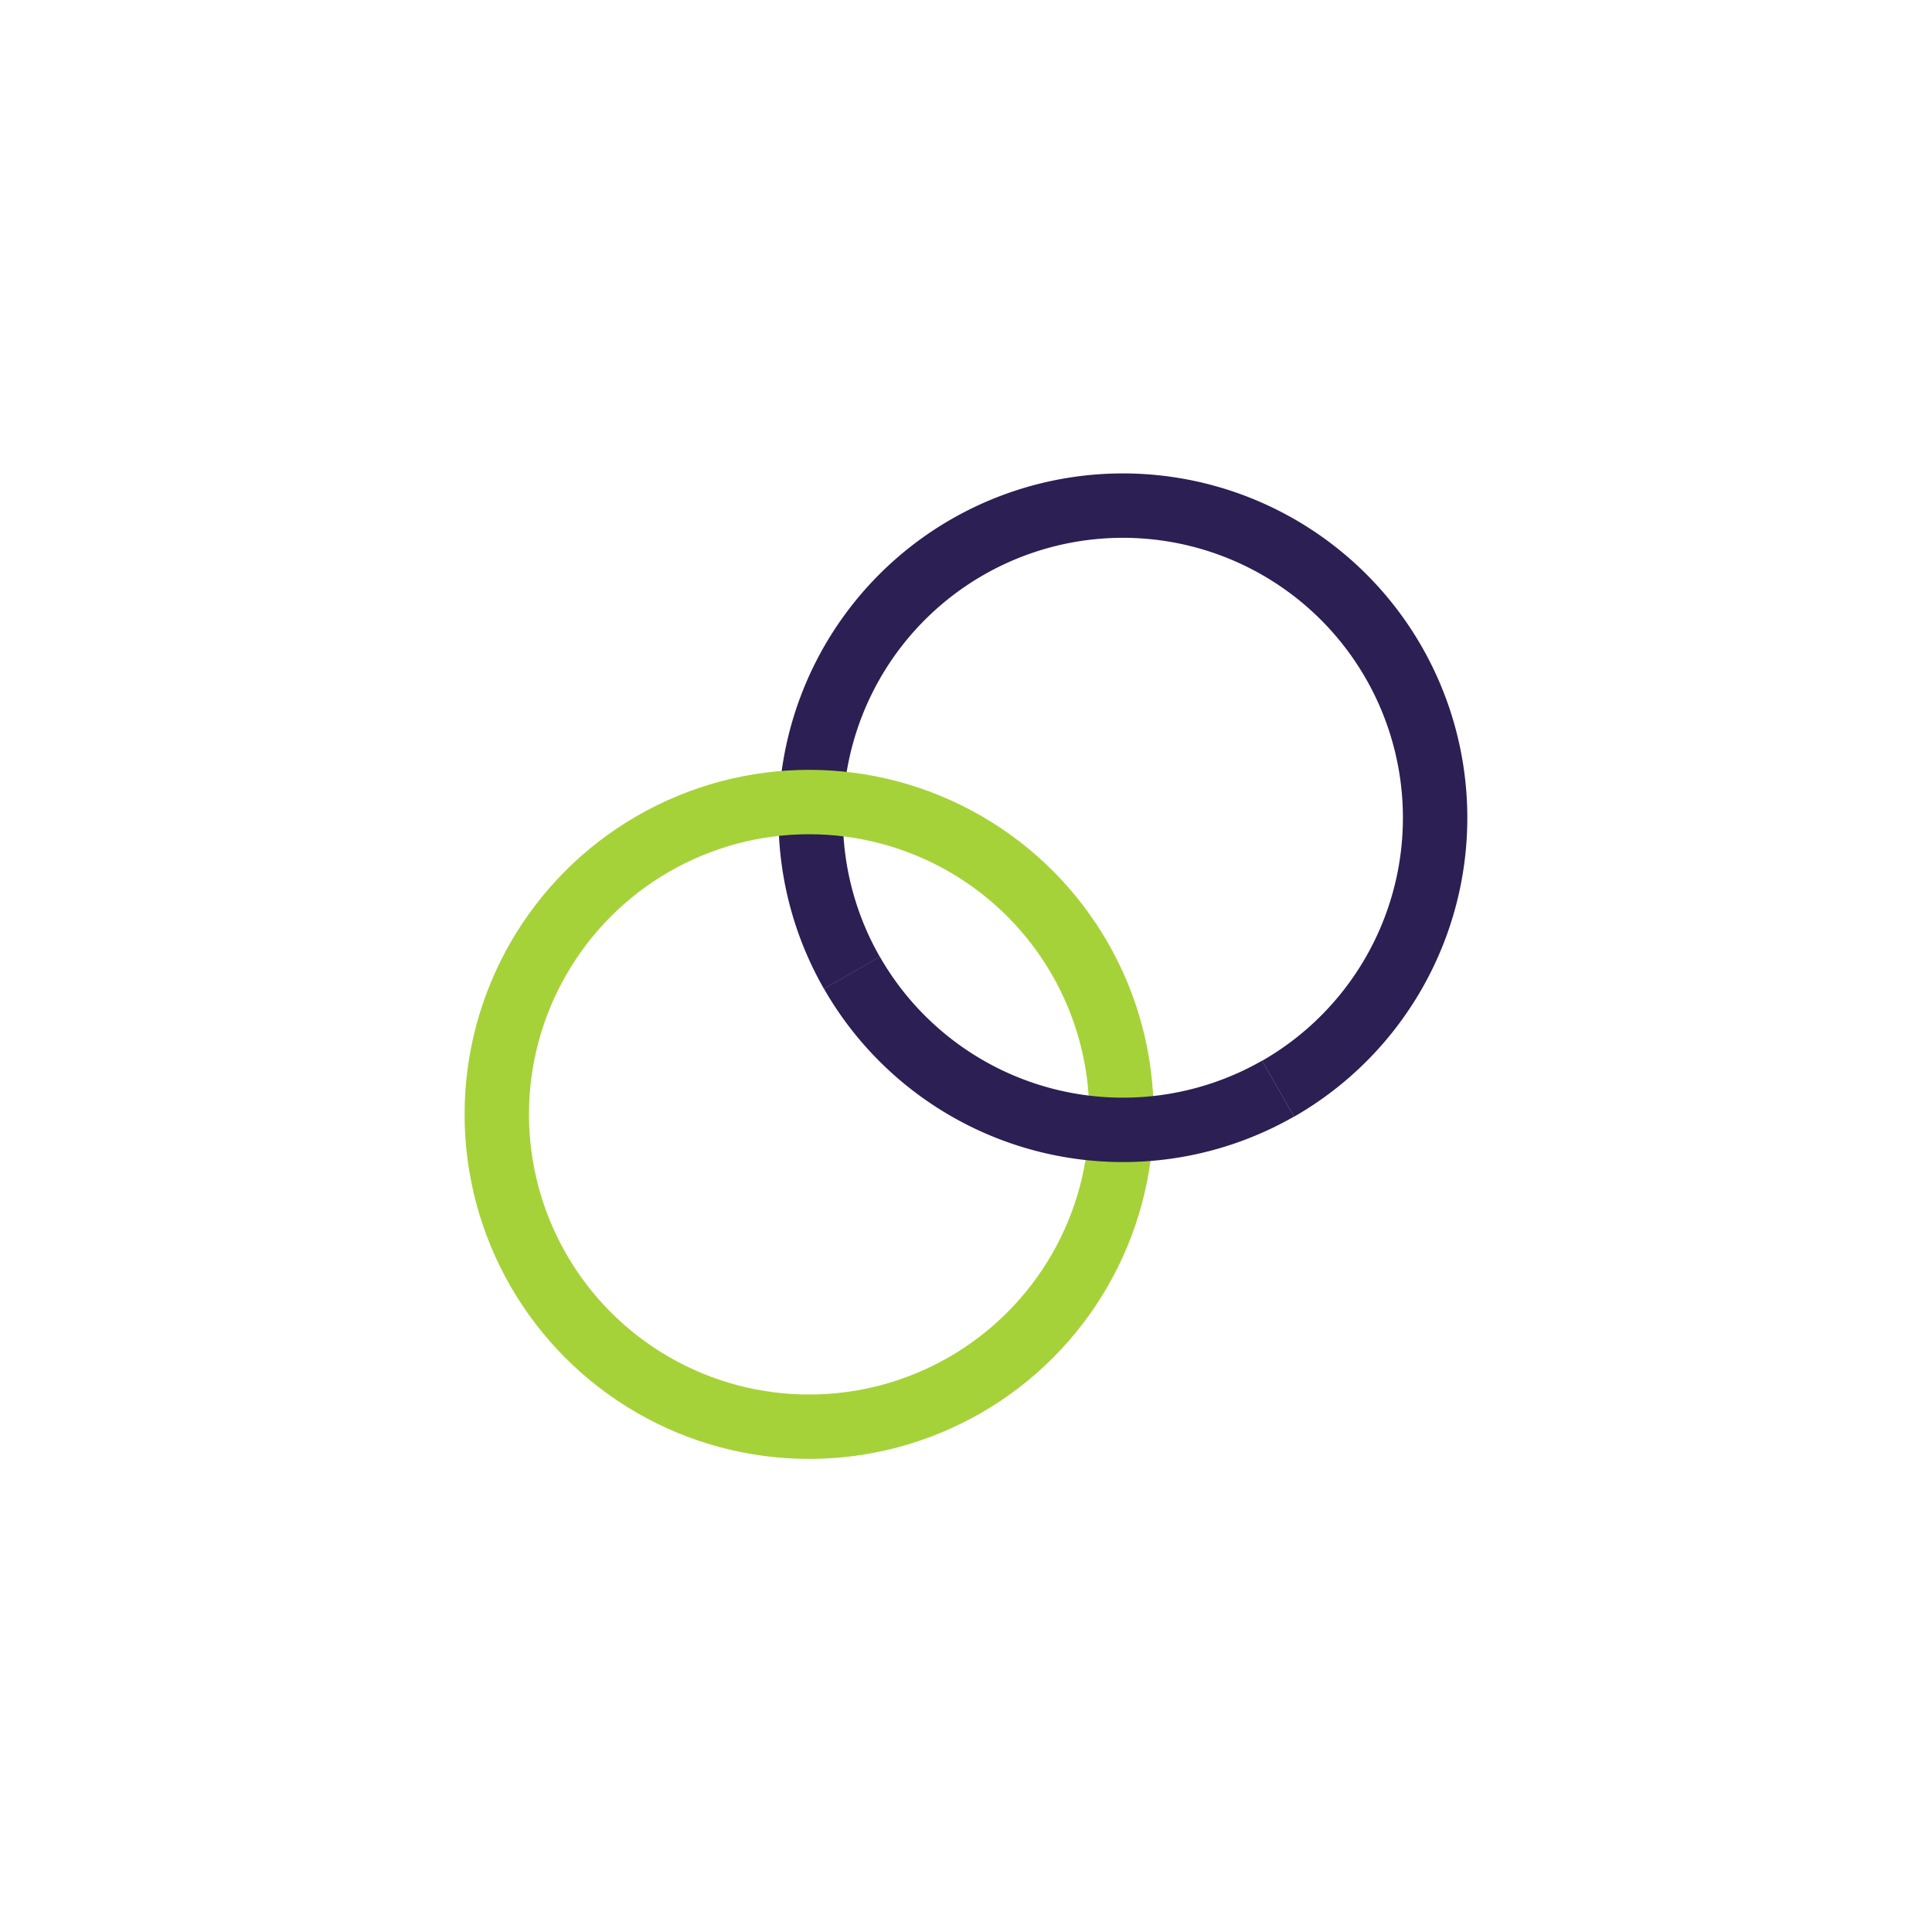
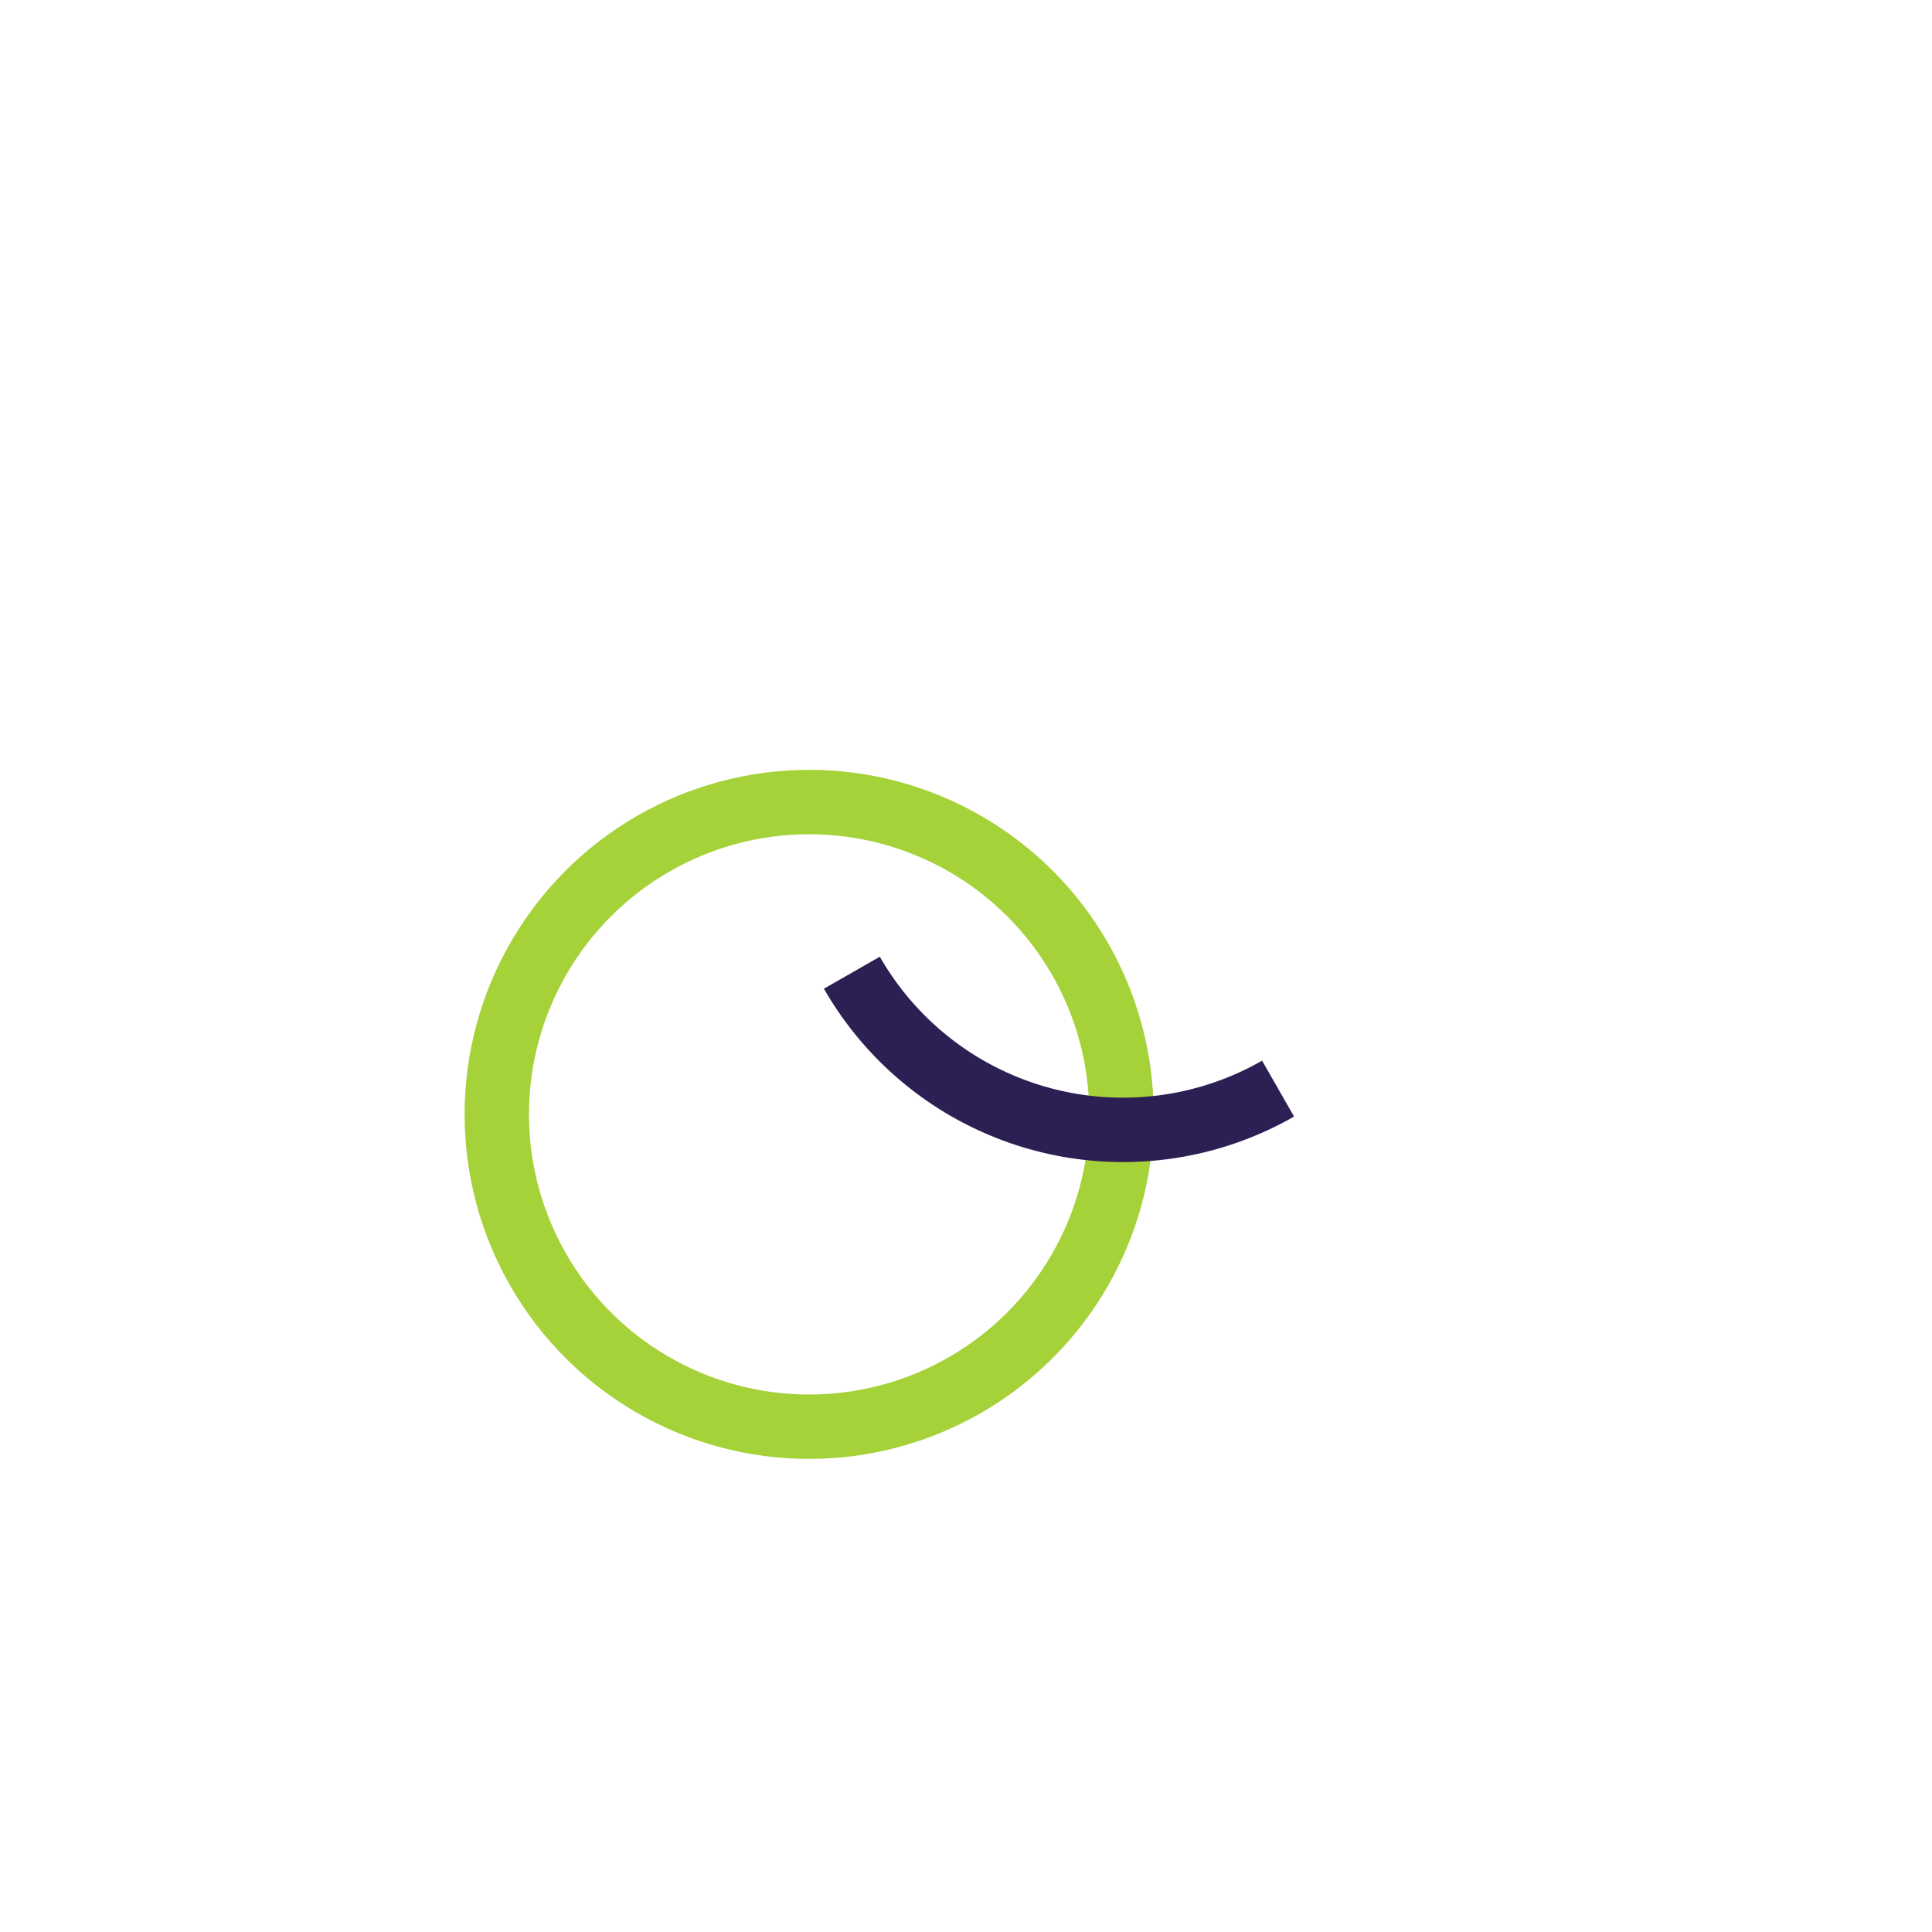
<svg xmlns="http://www.w3.org/2000/svg" id="Layer_1" data-name="Layer 1" viewBox="0 0 150 150">
  <defs>
    <style>.cls-1,.cls-2{fill:none;stroke-miterlimit:10;stroke-width:5px;}.cls-1{stroke:#2c1f53;}.cls-2{stroke:#a6d239;}</style>
  </defs>
  <title>Enable_Partnerships</title>
-   <path class="cls-1" d="M66.14,75.53a24.24,24.24,0,1,1,33.09,9" />
  <circle class="cls-2" cx="62.82" cy="86.52" r="24.25" />
  <path class="cls-1" d="M99.23,84.52a24.25,24.25,0,0,1-33.09-9" />
</svg>